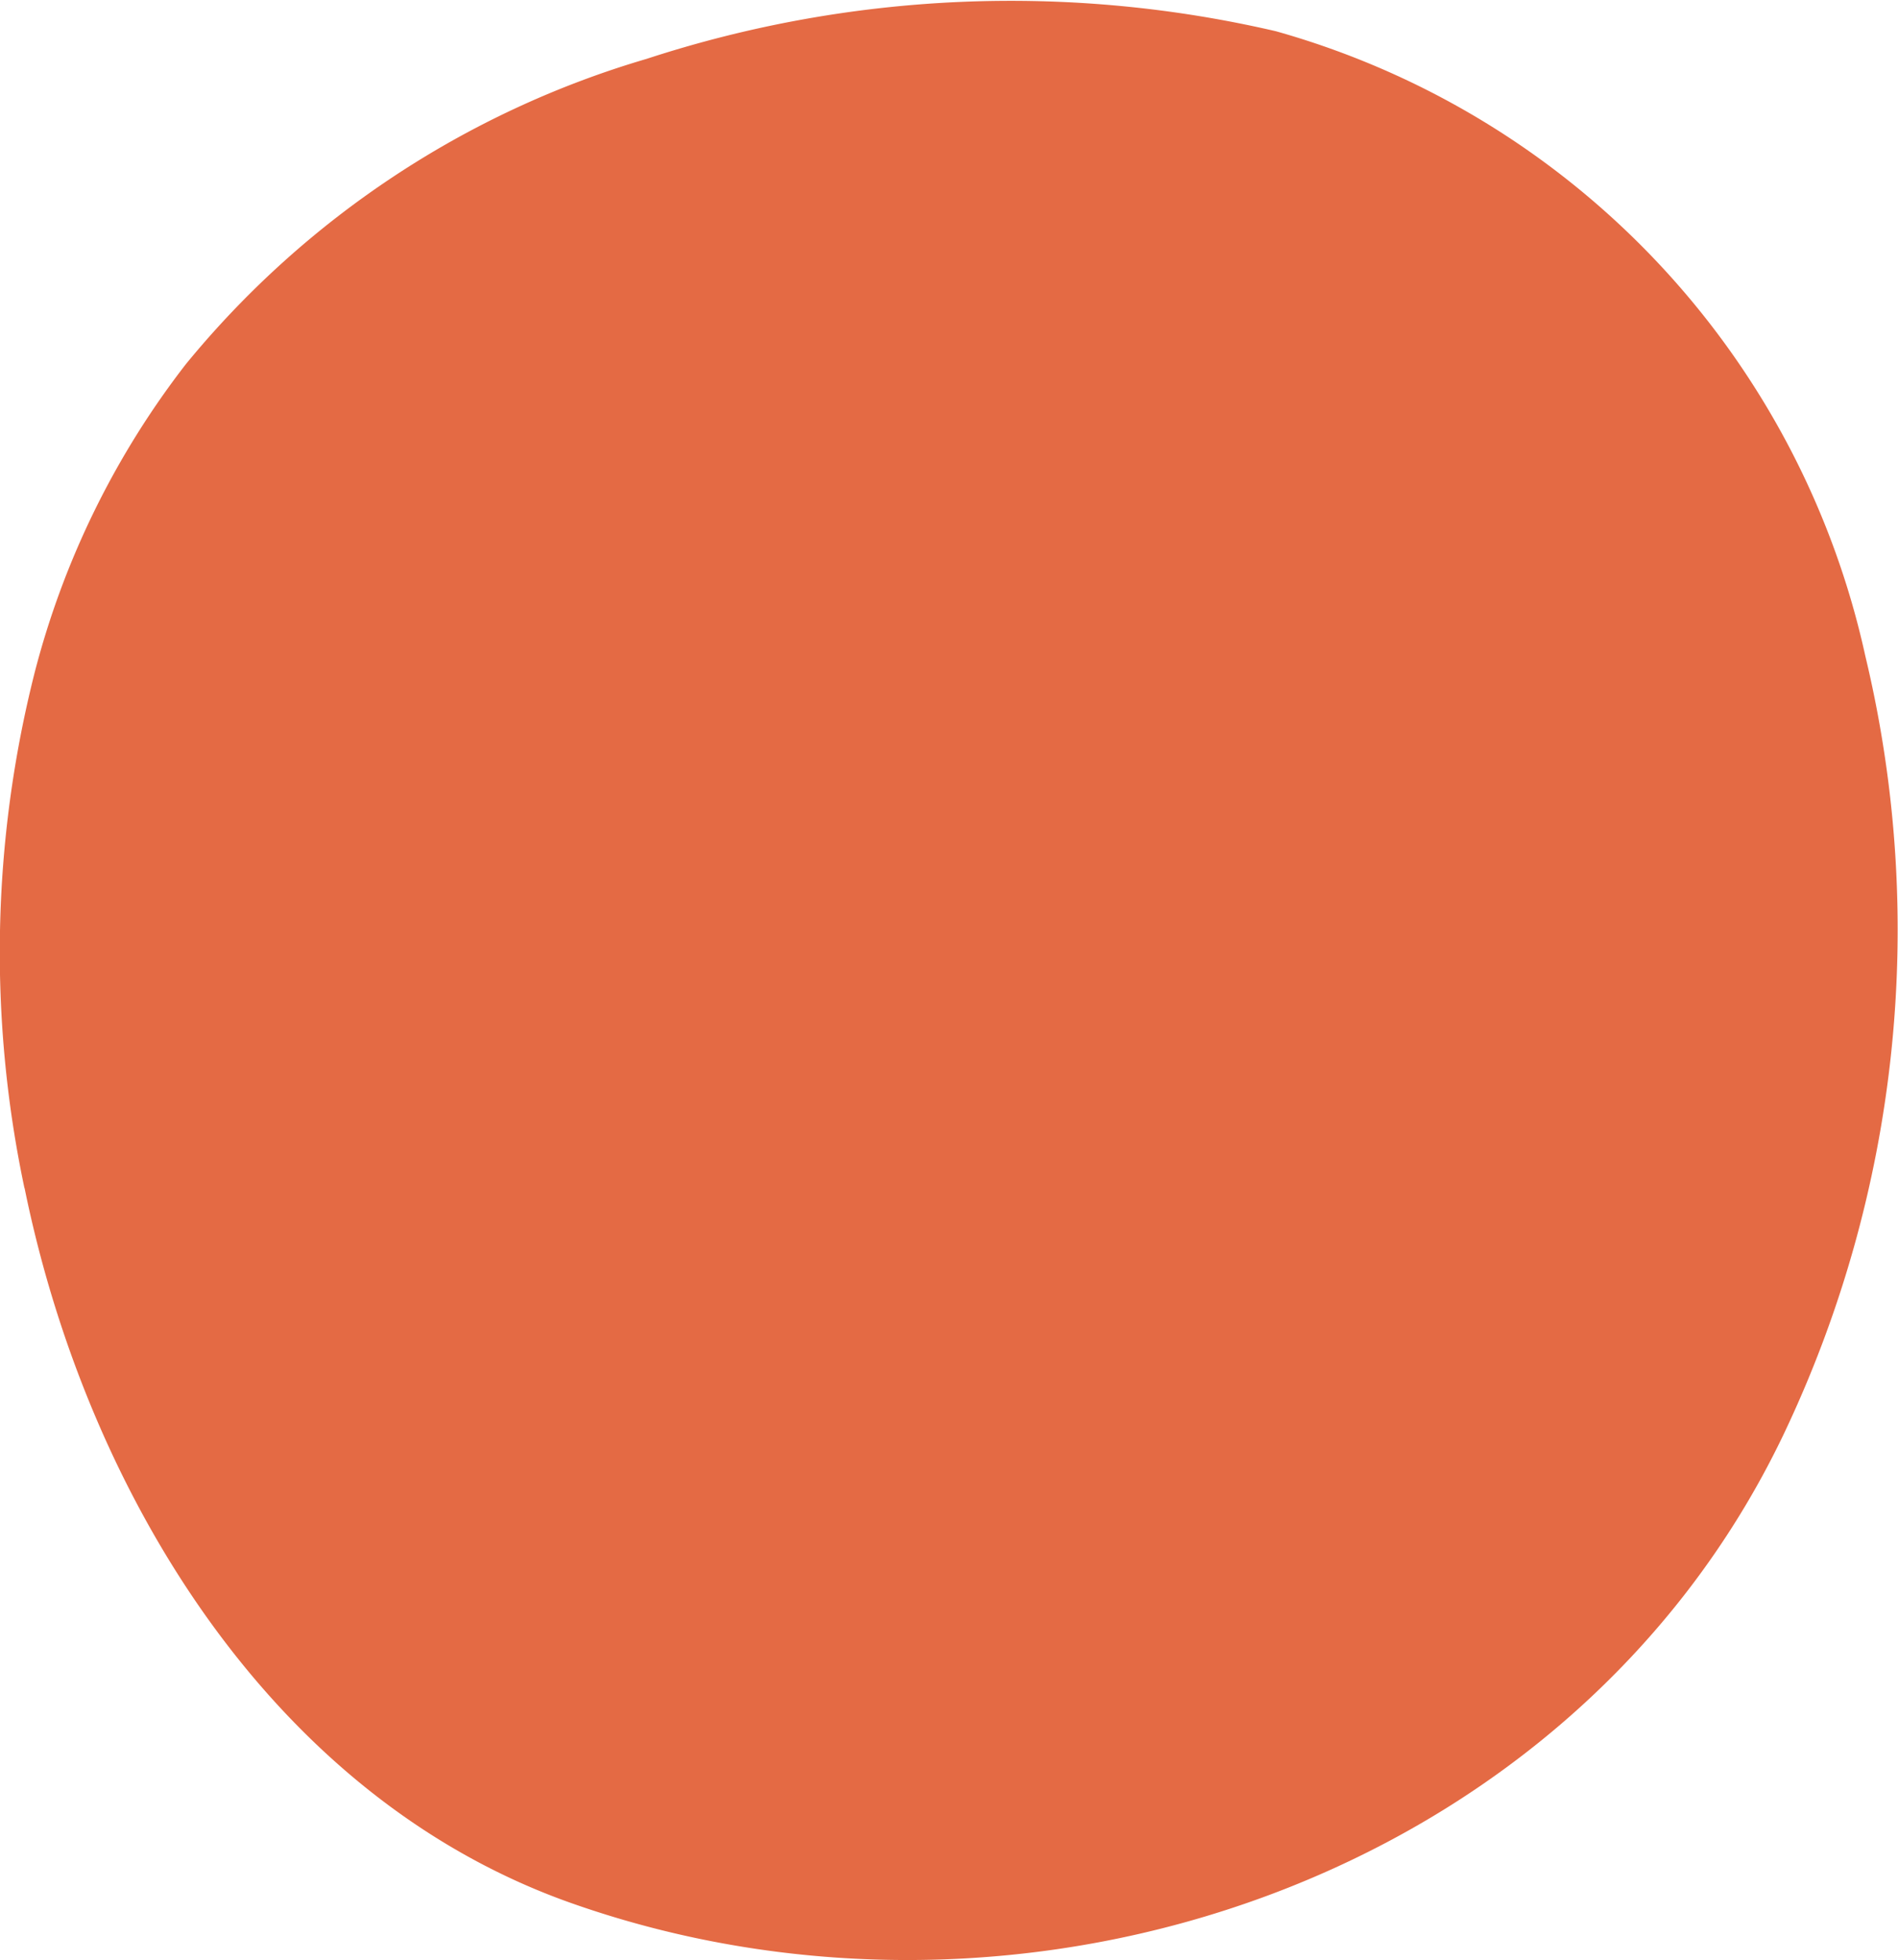
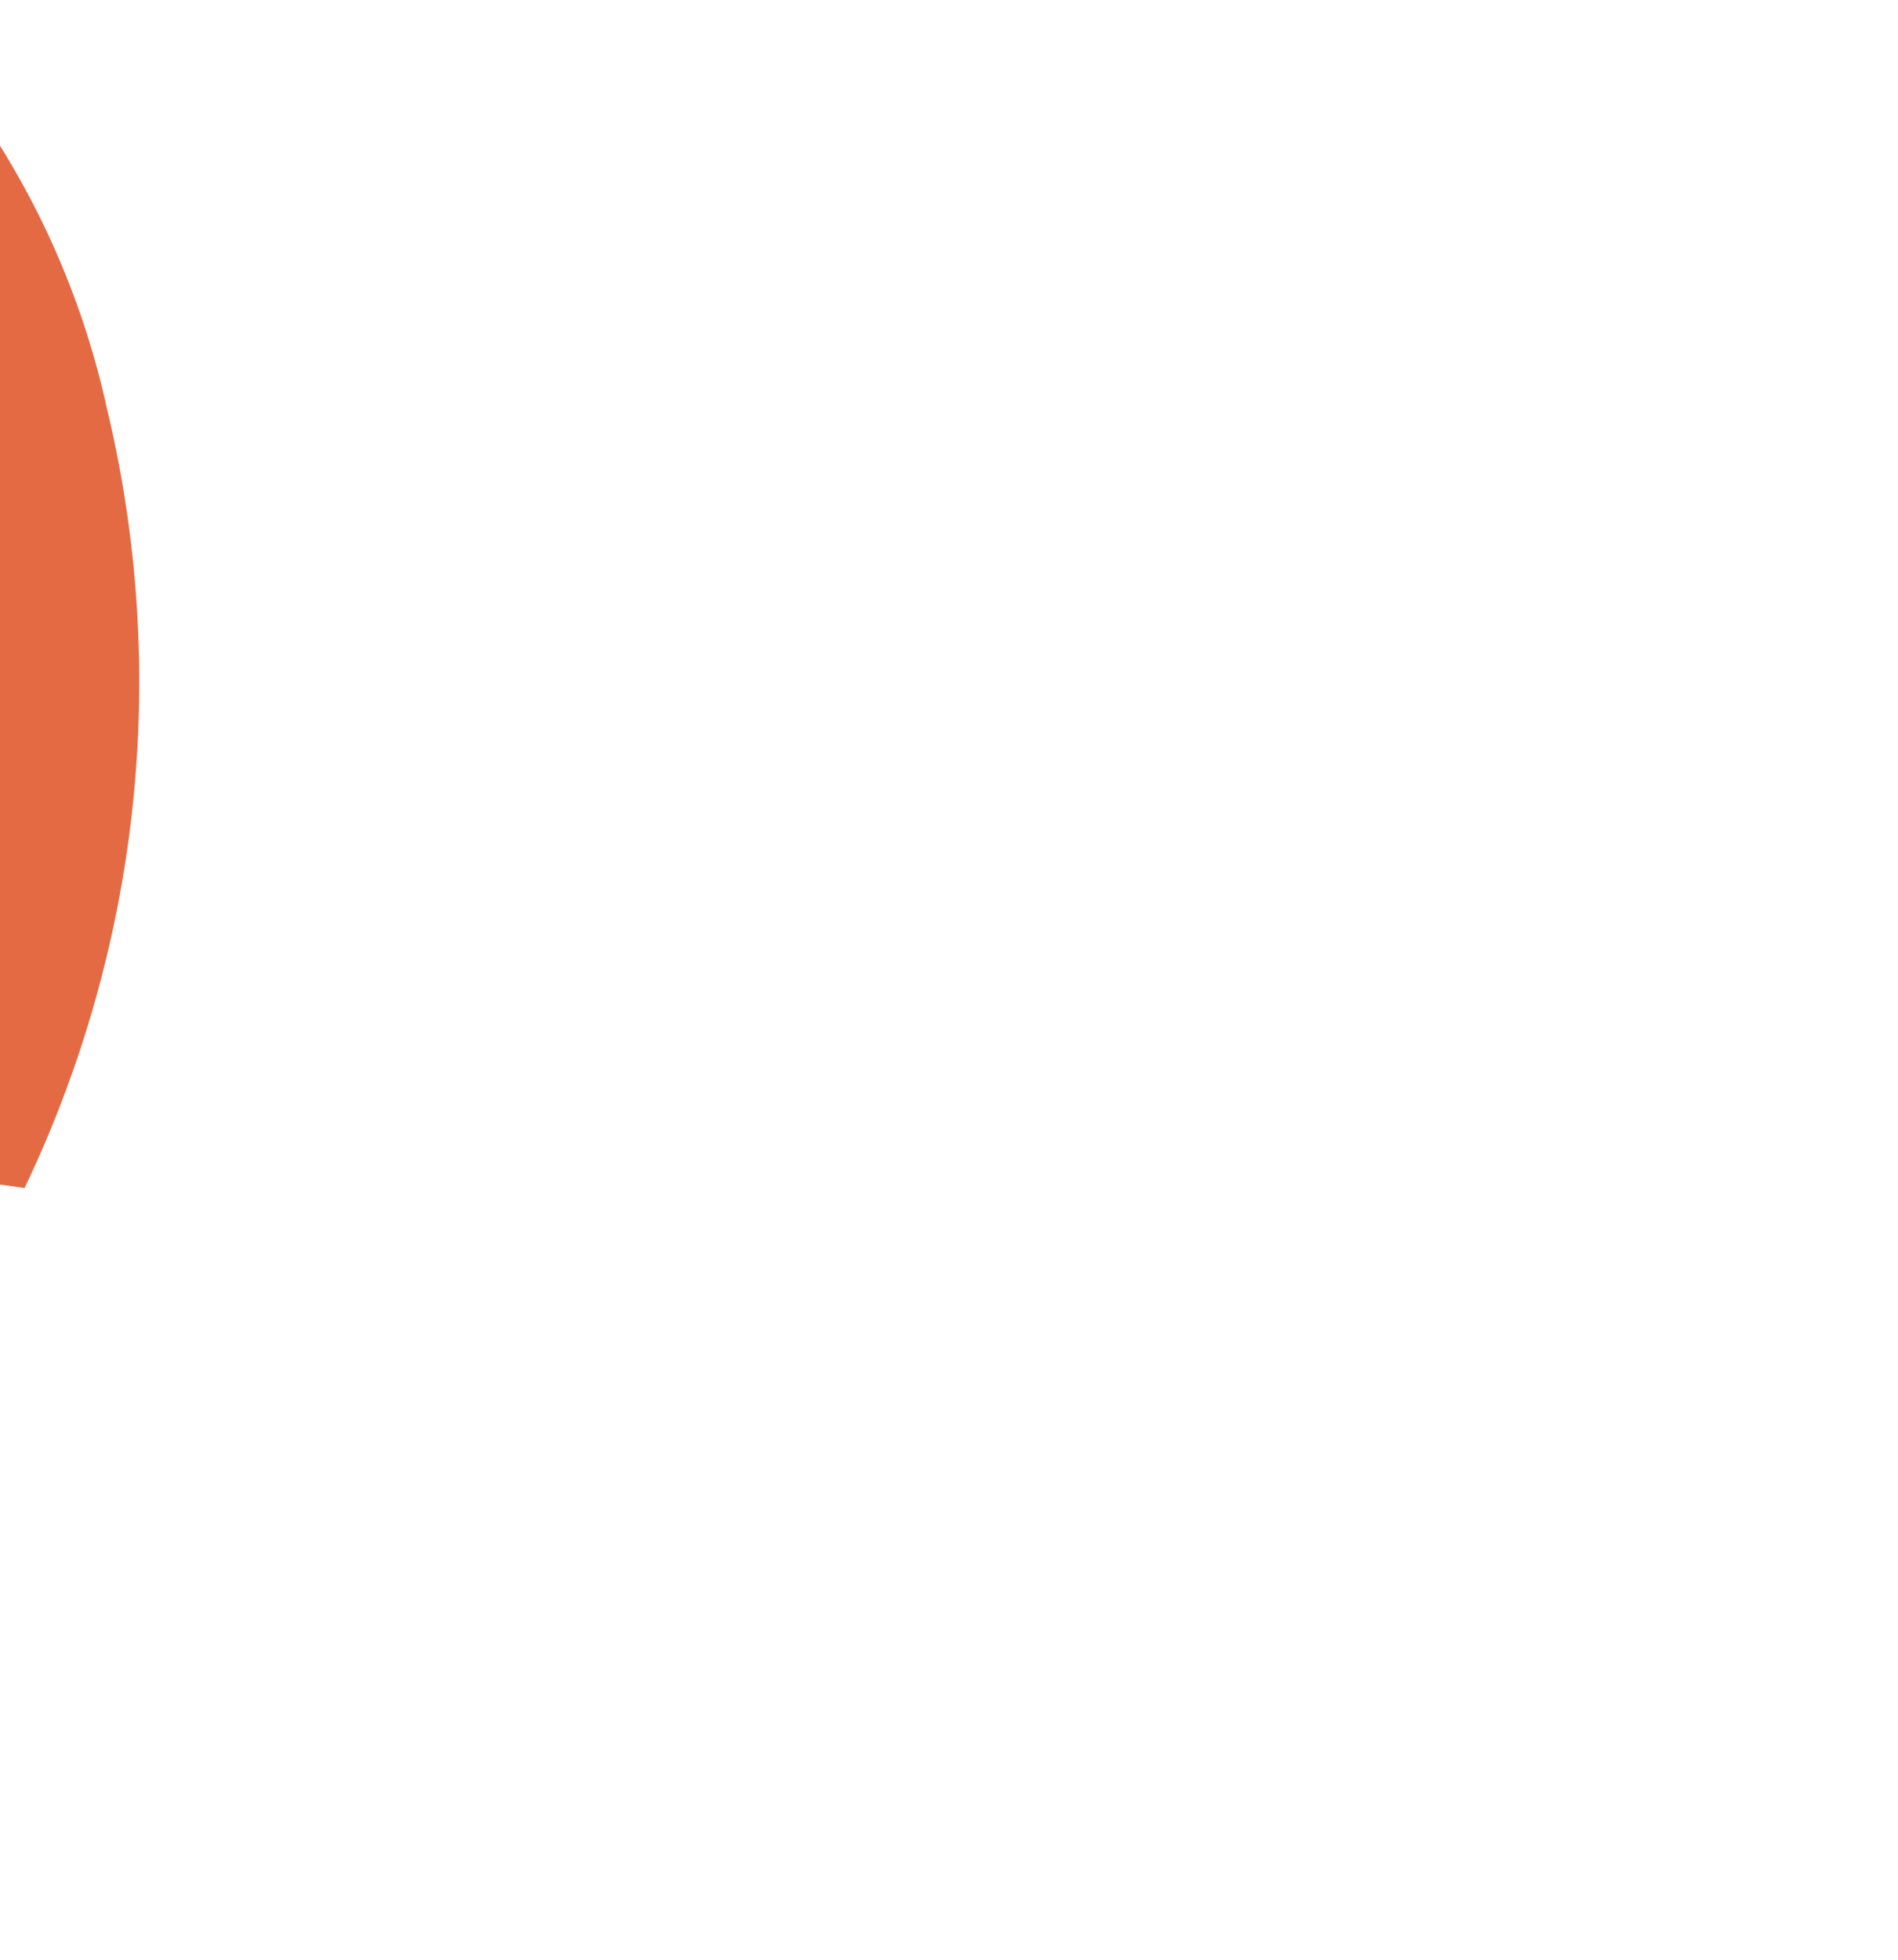
<svg xmlns="http://www.w3.org/2000/svg" width="32.84" height="33.904" viewBox="0 0 32.84 33.904">
-   <path id="Path_85937" data-name="Path 85937" d="M419.174,1258.345c1.063,5.219,4.241,10.531,9.466,12.372,7.841,2.763,17.277-.417,20.959-8.088a20.3,20.3,0,0,0,1.425-13.485,14.44,14.44,0,0,0-10.2-10.809,20.274,20.274,0,0,0-10.886.478,16.206,16.206,0,0,0-7.972,5.28,14.7,14.7,0,0,0-2.615,5.327,19.714,19.714,0,0,0-.179,8.927" transform="translate(-418.749 -1237.795)" fill="#e46a44" />
+   <path id="Path_85937" data-name="Path 85937" d="M419.174,1258.345a20.3,20.3,0,0,0,1.425-13.485,14.44,14.44,0,0,0-10.2-10.809,20.274,20.274,0,0,0-10.886.478,16.206,16.206,0,0,0-7.972,5.28,14.7,14.7,0,0,0-2.615,5.327,19.714,19.714,0,0,0-.179,8.927" transform="translate(-418.749 -1237.795)" fill="#e46a44" />
</svg>